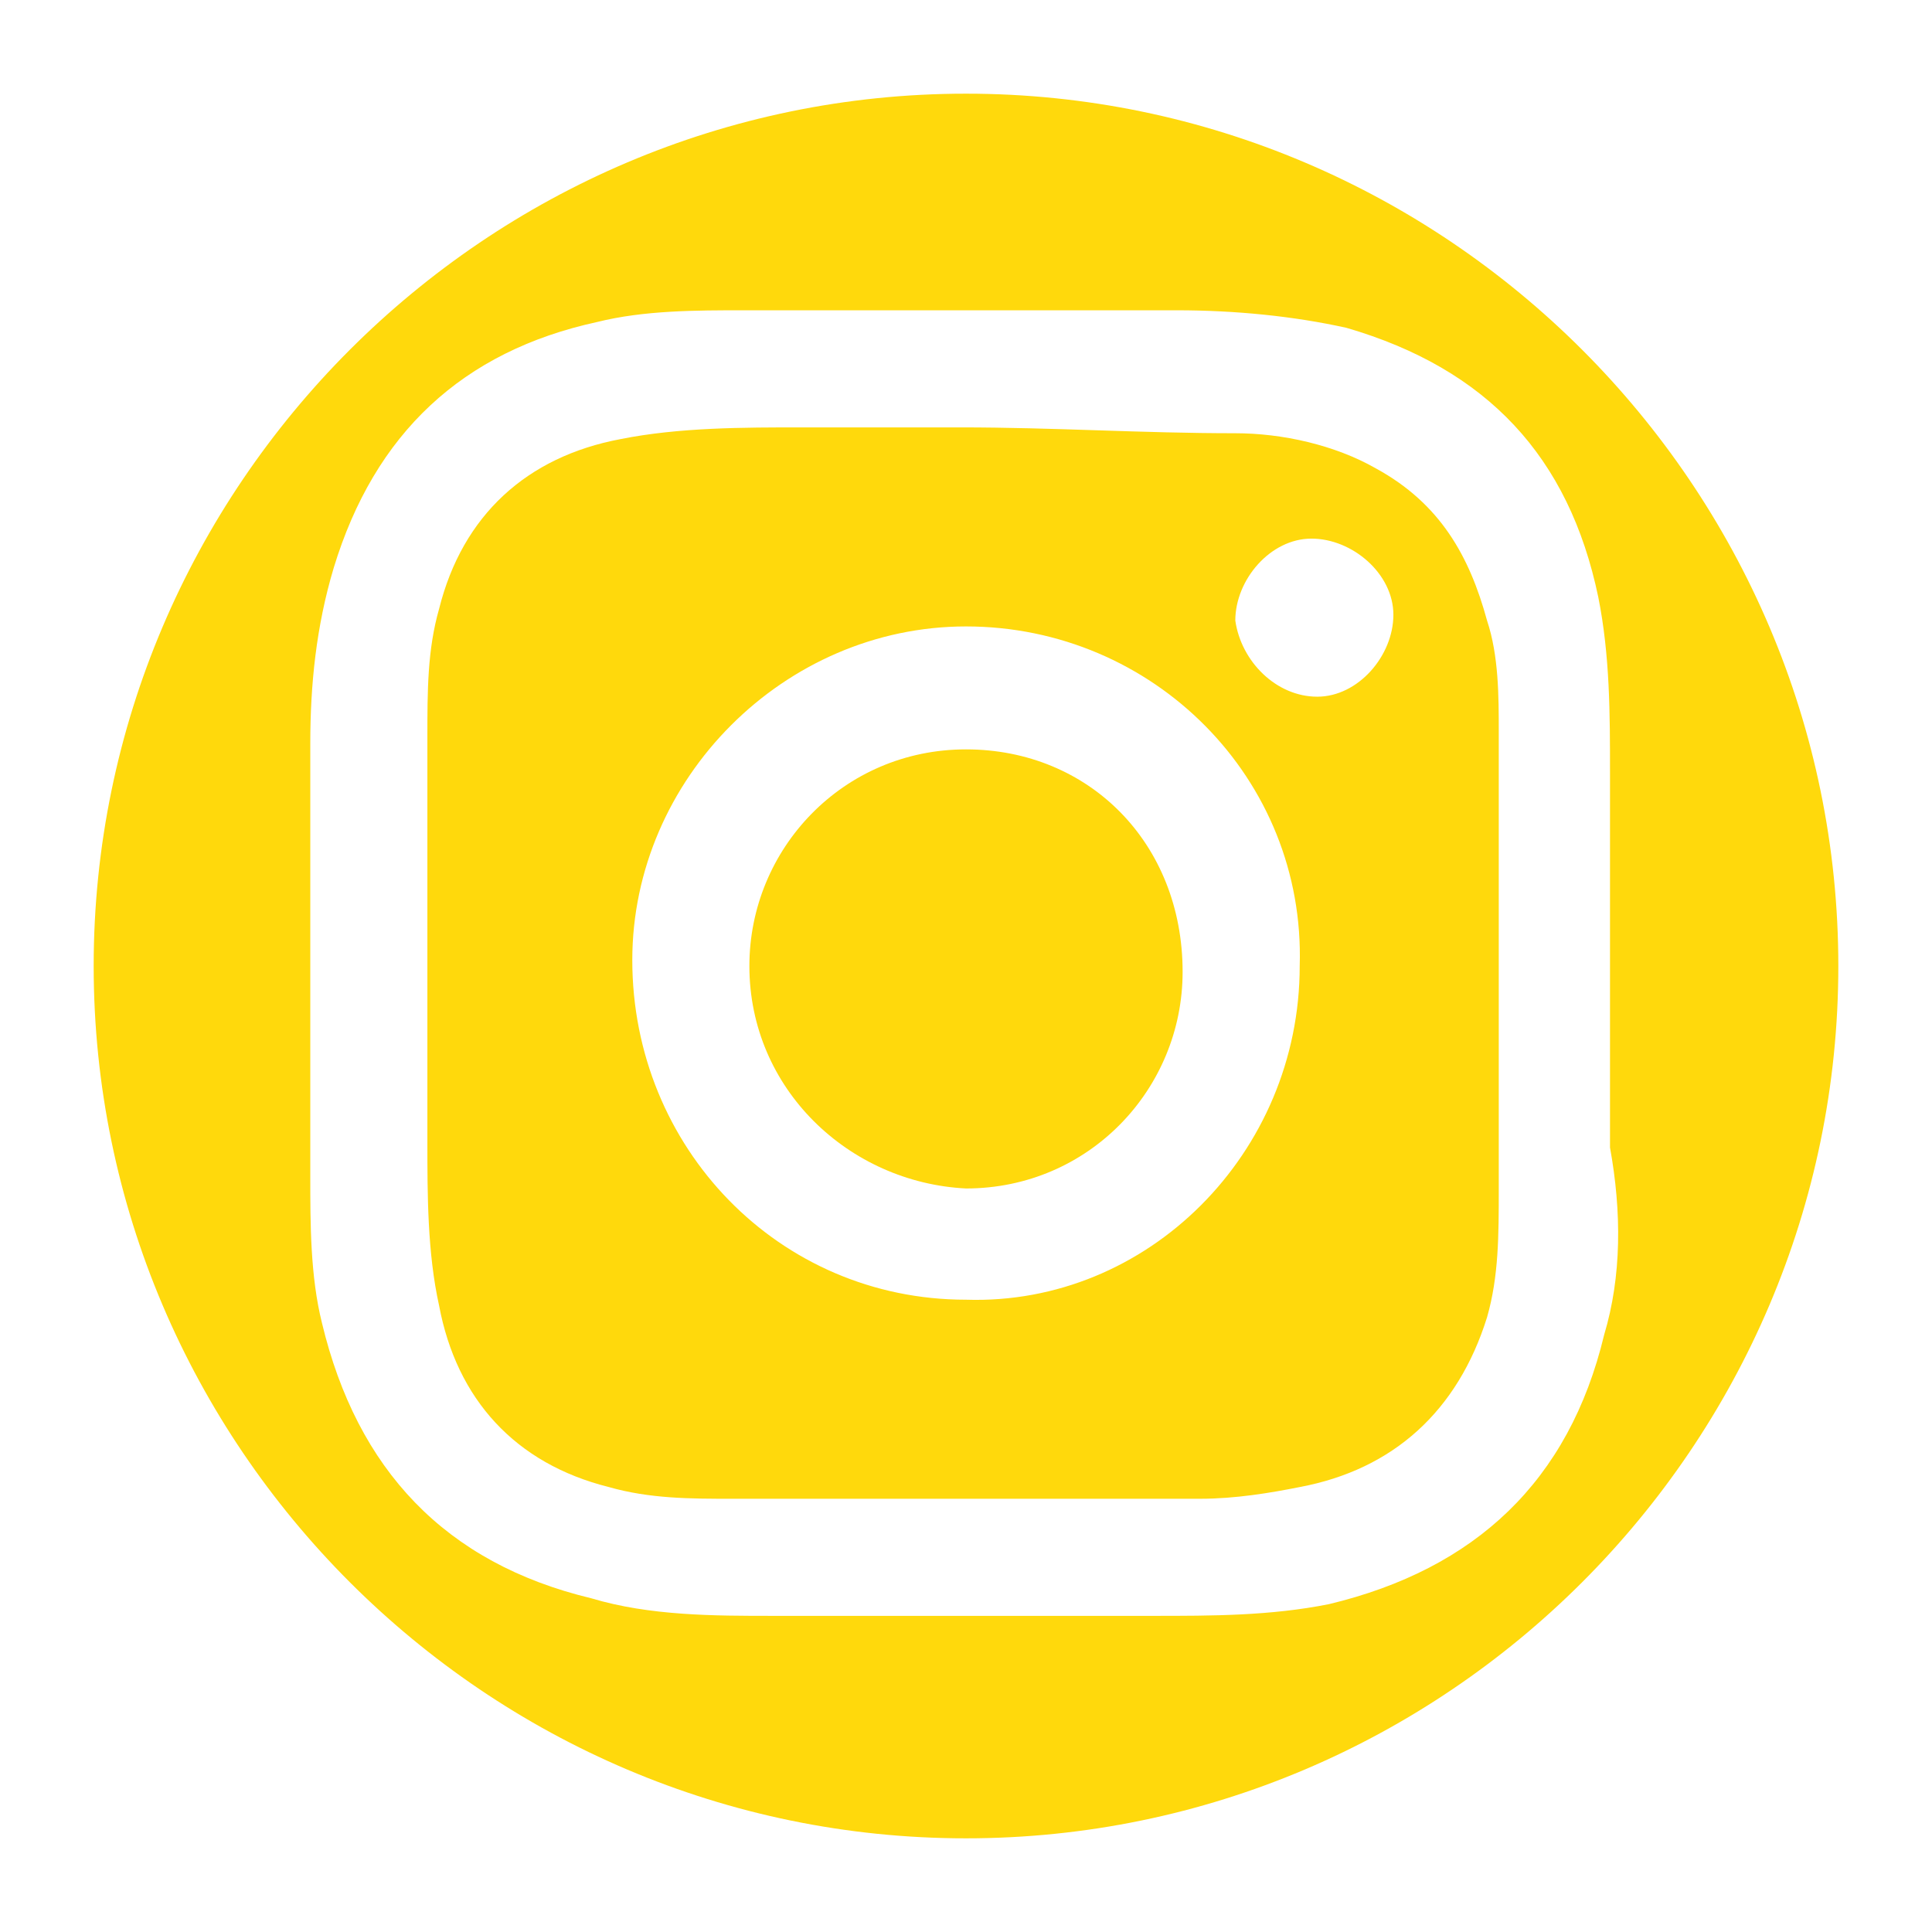
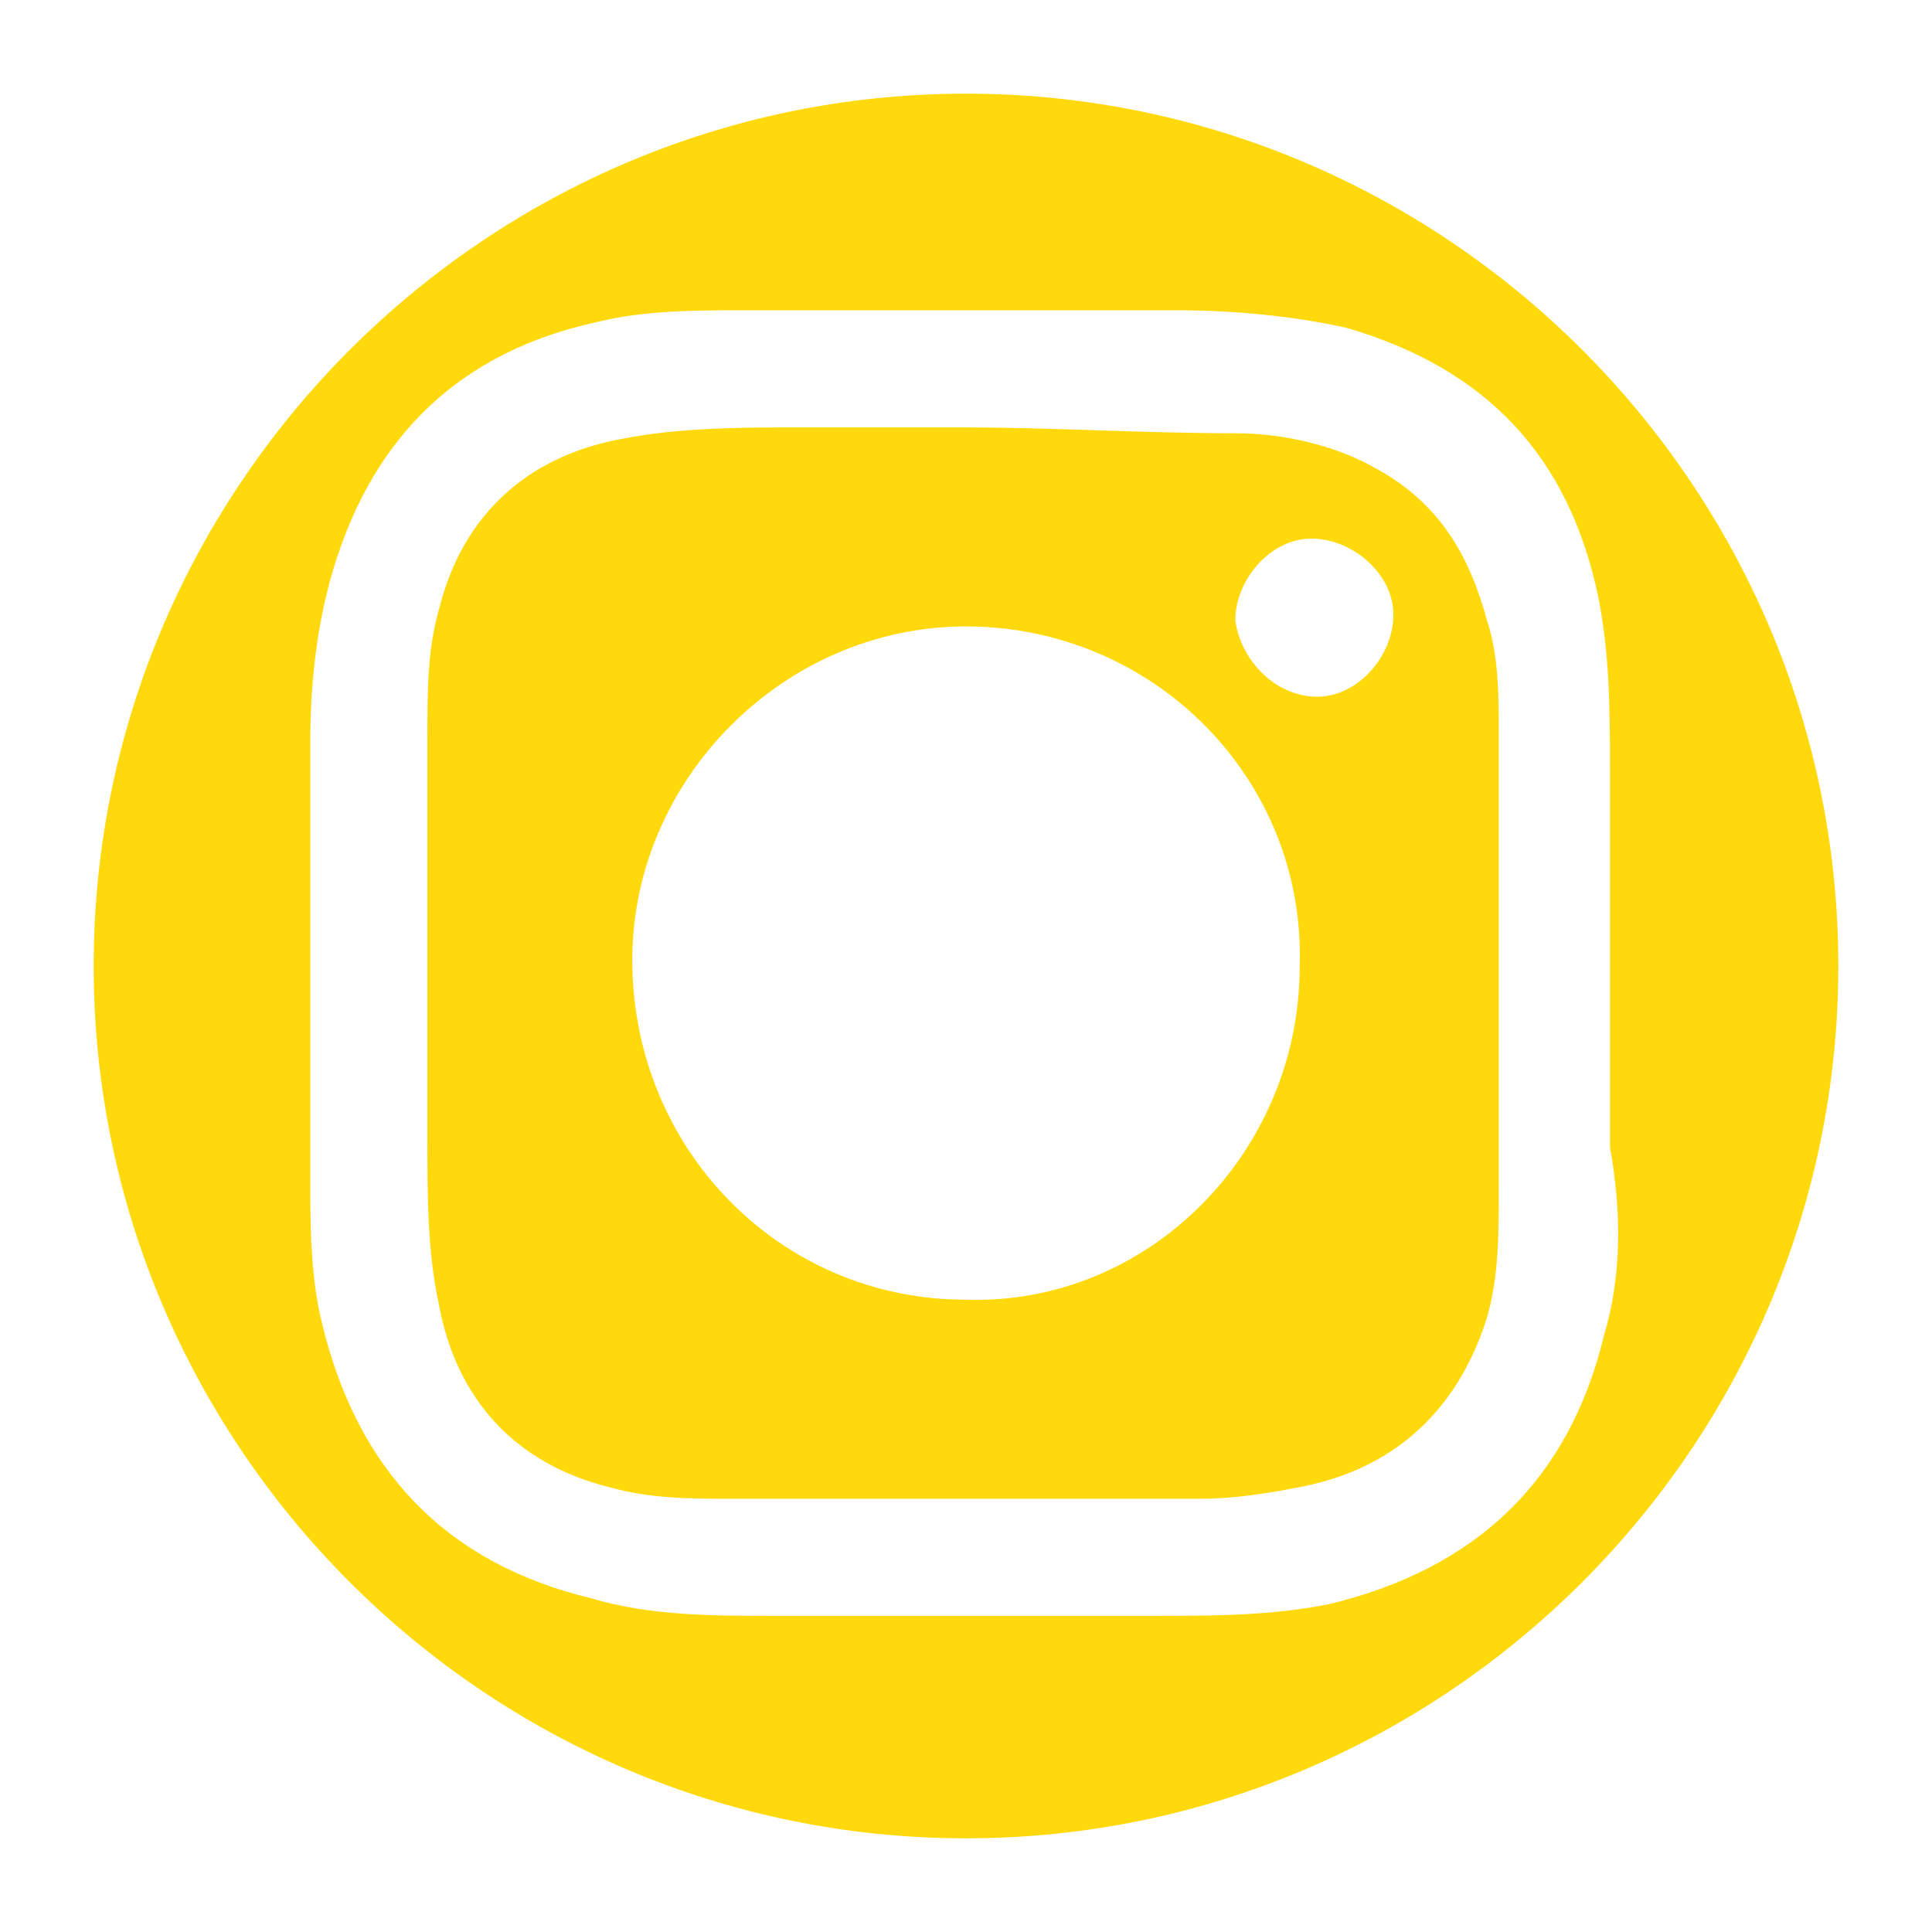
<svg xmlns="http://www.w3.org/2000/svg" version="1.1" id="Capa_1" x="0px" y="0px" viewBox="0 0 33 33" style="enable-background:new 0 0 33 33;" xml:space="preserve">
  <style type="text/css">
	.st0{fill:#FFD90C;}
</style>
  <g>
-     <path class="st0" d="M16.5,12.8c-2.1,0-3.7,1.7-3.7,3.7c0,2.1,1.7,3.7,3.7,3.8c2.1,0,3.7-1.7,3.7-3.7   C20.2,14.4,18.6,12.8,16.5,12.8z" />
    <path class="st0" d="M25.4,10.6c-0.3-1.1-0.8-2-1.9-2.6c-0.7-0.4-1.6-0.6-2.4-0.6c-1.6,0-3.1-0.1-4.7-0.1c0,0,0,0,0,0   c-0.9,0-1.8,0-2.7,0c-1,0-2.1,0-3.1,0.2c-1.6,0.3-2.7,1.3-3.1,2.9c-0.2,0.7-0.2,1.4-0.2,2.2c0,2.3,0,4.6,0,6.9c0,0.9,0,1.9,0.2,2.8   c0.3,1.6,1.3,2.7,2.9,3.1c0.7,0.2,1.4,0.2,2.1,0.2c2.7,0,5.3,0,8,0c0.6,0,1.2-0.1,1.7-0.2c1.6-0.3,2.7-1.3,3.2-2.9   c0.2-0.7,0.2-1.4,0.2-2.2c0-2.6,0-5.2,0-7.8C25.6,11.9,25.6,11.2,25.4,10.6z M16.5,22.2c-3.2,0-5.7-2.6-5.7-5.8   c0-3.1,2.6-5.7,5.7-5.7c3.2,0,5.8,2.6,5.7,5.8C22.2,19.7,19.6,22.3,16.5,22.2z M22.5,11.9c-0.7,0-1.3-0.6-1.4-1.3   c0-0.7,0.6-1.4,1.3-1.4c0.7,0,1.4,0.6,1.4,1.3C23.8,11.2,23.2,11.9,22.5,11.9z" />
    <path class="st0" d="M16.5,1.6C8.3,1.6,1.6,8.3,1.6,16.5s6.7,14.9,14.9,14.9s14.9-6.7,14.9-14.9S24.7,1.6,16.5,1.6z M27.4,22.8   c-0.6,2.5-2.2,4-4.7,4.6c-1,0.2-2,0.2-3,0.2c-1.1,0-2.2,0-3.3,0c-1.1,0-2.1,0-3.2,0c-1,0-2.1,0-3.1-0.3c-2.5-0.6-4-2.2-4.6-4.7   c-0.2-0.8-0.2-1.7-0.2-2.5c0-2.5,0-4.9,0-7.4c0-1,0.1-2,0.4-3c0.7-2.3,2.2-3.7,4.5-4.2c0.8-0.2,1.7-0.2,2.5-0.2c2.5,0,5,0,7.4,0   c1,0,2,0.1,2.9,0.3c2.4,0.7,3.8,2.2,4.3,4.6c0.2,1,0.2,2,0.2,3c0,2.1,0,4.3,0,6.4C27.7,20.7,27.7,21.8,27.4,22.8z" />
  </g>
</svg>